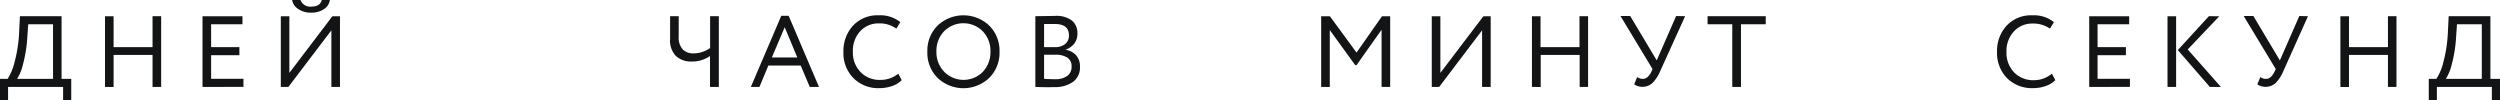
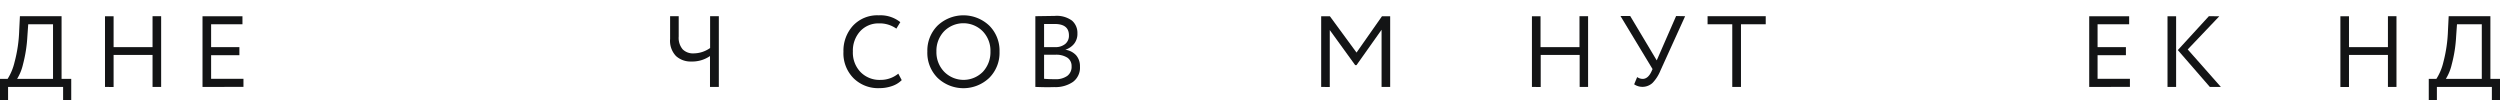
<svg xmlns="http://www.w3.org/2000/svg" viewBox="0 0 424.3 17">
  <defs>
    <style>.cls-1{fill:#131415;}</style>
  </defs>
  <g id="Слой_2" data-name="Слой 2">
    <g id="Слой_1-2" data-name="Слой 1">
      <path class="cls-1" d="M0,17V13.39H1.29a9.16,9.16,0,0,0,1.17-2.81,23.56,23.56,0,0,0,.8-5.43l.12-2.4h7.07V13.39h1.64V17H10.71V14.76H1.37V17ZM4.64,6.27a23.58,23.58,0,0,1-.74,4.66,8.13,8.13,0,0,1-1,2.46H9V4.12H4.79Z" />
      <path class="cls-1" d="M25.89,14.76V9.32H19.28v5.44H17.82v-12h1.46V8h6.61V2.75h1.46v12Z" />
      <path class="cls-1" d="M34.37,14.76v-12h6.78V4.12H35.83V8h4.8V9.37h-4.8v4h5.49v1.37Z" />
-       <path class="cls-1" d="M48.94,14.76H47.66v-12h1.45v9.61l7.3-9.61H57.7v12H56.24V5.15ZM49.58,0H51a1.76,1.76,0,0,0,1.84,1.12c1,0,1.59-.38,1.77-1.12h1.37a2.14,2.14,0,0,1-1,1.55,3.74,3.74,0,0,1-2.14.6,3.77,3.77,0,0,1-2.19-.6A2.23,2.23,0,0,1,49.58,0Z" />
      <path class="cls-1" d="M122,2.75v12H120.5V9.51a5.29,5.29,0,0,1-3.18.93,3.67,3.67,0,0,1-2.59-.93,3.73,3.73,0,0,1-1-2.9V2.75h1.46V6.21a3,3,0,0,0,.68,2.17,2.47,2.47,0,0,0,1.85.68,4.91,4.91,0,0,0,2.8-.91V2.75Z" />
-       <path class="cls-1" d="M127.43,14.76,132.6,2.68h1.25L139,14.76h-1.56l-1.55-3.64h-5.48l-1.52,3.64Zm5.75-10.14L131,9.75h4.32Z" />
      <path class="cls-1" d="M152.46,12.5l.58,1.1a4.24,4.24,0,0,1-1.63,1,6.48,6.48,0,0,1-2.16.36,5.93,5.93,0,0,1-4.4-1.7,6,6,0,0,1-1.7-4.49,6.3,6.3,0,0,1,1.63-4.42,5.64,5.64,0,0,1,4.37-1.75,5.38,5.38,0,0,1,3.65,1.16l-.67,1.1a4.87,4.87,0,0,0-3-.89A4.19,4.19,0,0,0,146,5.29a4.88,4.88,0,0,0-1.25,3.46,4.75,4.75,0,0,0,1.3,3.48,4.5,4.5,0,0,0,3.39,1.33A4.72,4.72,0,0,0,152.46,12.5Z" />
      <path class="cls-1" d="M157.39,8.75a6,6,0,0,1,1.73-4.4,6.38,6.38,0,0,1,8.78,0,6,6,0,0,1,1.74,4.44,6,6,0,0,1-1.75,4.43,6.36,6.36,0,0,1-8.76,0A6,6,0,0,1,157.39,8.75Zm1.54,0a4.76,4.76,0,0,0,1.32,3.43,4.61,4.61,0,0,0,6.57,0,4.87,4.87,0,0,0,1.28-3.44,4.75,4.75,0,0,0-1.32-3.44,4.62,4.62,0,0,0-6.54,0A4.8,4.8,0,0,0,158.93,8.75Z" />
      <path class="cls-1" d="M175.72,14.75v-12L179,2.7a4.38,4.38,0,0,1,2.94.8,2.75,2.75,0,0,1,.92,2.17,2.69,2.69,0,0,1-.57,1.77,3.15,3.15,0,0,1-1.49,1v0a3.09,3.09,0,0,1,1.82.92,2.78,2.78,0,0,1,.67,1.93,3,3,0,0,1-1.2,2.62,5.24,5.24,0,0,1-3.16.87C177.73,14.82,176.66,14.79,175.72,14.75ZM179,4.07l-1.8,0V8h1.92a2.58,2.58,0,0,0,1.66-.53A1.8,1.8,0,0,0,181.42,6C181.42,4.71,180.61,4.07,179,4.07Zm.14,5.22h-1.94v4.08c.53.05,1.14.07,1.85.07a3.33,3.33,0,0,0,2.09-.56,1.91,1.91,0,0,0,.73-1.64,1.7,1.7,0,0,0-.71-1.45A3.53,3.53,0,0,0,179.12,9.29Z" />
      <path class="cls-1" d="M224.23,14.76v-12h1.48l4.52,6.16,4.32-6.16h1.39v12h-1.46V5.05l-4.25,6H230L225.69,5.1v9.66Z" />
-       <path class="cls-1" d="M244.25,14.76H243v-12h1.46v9.61l7.3-9.61H253v12h-1.46V5.15Z" />
      <path class="cls-1" d="M268.1,14.76V9.32h-6.61v5.44H260v-12h1.46V8h6.61V2.75h1.46v12Z" />
      <path class="cls-1" d="M286,2.75,281.8,12a6.55,6.55,0,0,1-1.34,2.08,2.52,2.52,0,0,1-3.11.23l.51-1.23a1.67,1.67,0,0,0,.93.31c.6,0,1.09-.41,1.48-1.22l.2-.45-5.44-9h1.65l4.5,7.53,3.29-7.53Z" />
      <path class="cls-1" d="M289.81,4.12V2.75h9.87V4.12h-4.2V14.76H294V4.12Z" />
-       <path class="cls-1" d="M348.25,12.5l.58,1.1a4.24,4.24,0,0,1-1.63,1,6.53,6.53,0,0,1-2.16.36,6,6,0,0,1-4.41-1.7,6.08,6.08,0,0,1-1.69-4.49,6.26,6.26,0,0,1,1.63-4.42,5.64,5.64,0,0,1,4.37-1.75,5.38,5.38,0,0,1,3.65,1.16l-.67,1.1A4.87,4.87,0,0,0,345,4a4.19,4.19,0,0,0-3.21,1.34,4.88,4.88,0,0,0-1.25,3.46,4.78,4.78,0,0,0,1.29,3.48,4.53,4.53,0,0,0,3.4,1.33A4.72,4.72,0,0,0,348.25,12.5Z" />
      <path class="cls-1" d="M354.58,14.76v-12h6.78V4.12H356V8h4.81V9.37H356v4h5.49v1.37Z" />
      <path class="cls-1" d="M367.87,14.76v-12h1.46v12Zm8.79-12L371.3,8.39l5.63,6.37h-1.87L369.62,8.5l5.27-5.75Z" />
-       <path class="cls-1" d="M391.71,2.75,387.56,12a6.55,6.55,0,0,1-1.33,2.08,2.54,2.54,0,0,1-3.12.23l.52-1.23a1.64,1.64,0,0,0,.93.31c.59,0,1.08-.41,1.47-1.22l.21-.45-5.44-9h1.64l4.5,7.53,3.3-7.53Z" />
      <path class="cls-1" d="M405.28,14.76V9.32h-6.61v5.44h-1.46v-12h1.46V8h6.61V2.75h1.45v12Z" />
      <path class="cls-1" d="M412.21,17V13.39h1.29a9.11,9.11,0,0,0,1.18-2.81,24.18,24.18,0,0,0,.79-5.43l.12-2.4h7.08V13.39h1.63V17h-1.38V14.76h-9.33V17Zm4.64-10.73a22.87,22.87,0,0,1-.74,4.66,8.13,8.13,0,0,1-1,2.46h6.1V4.12H417Z" />
    </g>
  </g>
</svg>